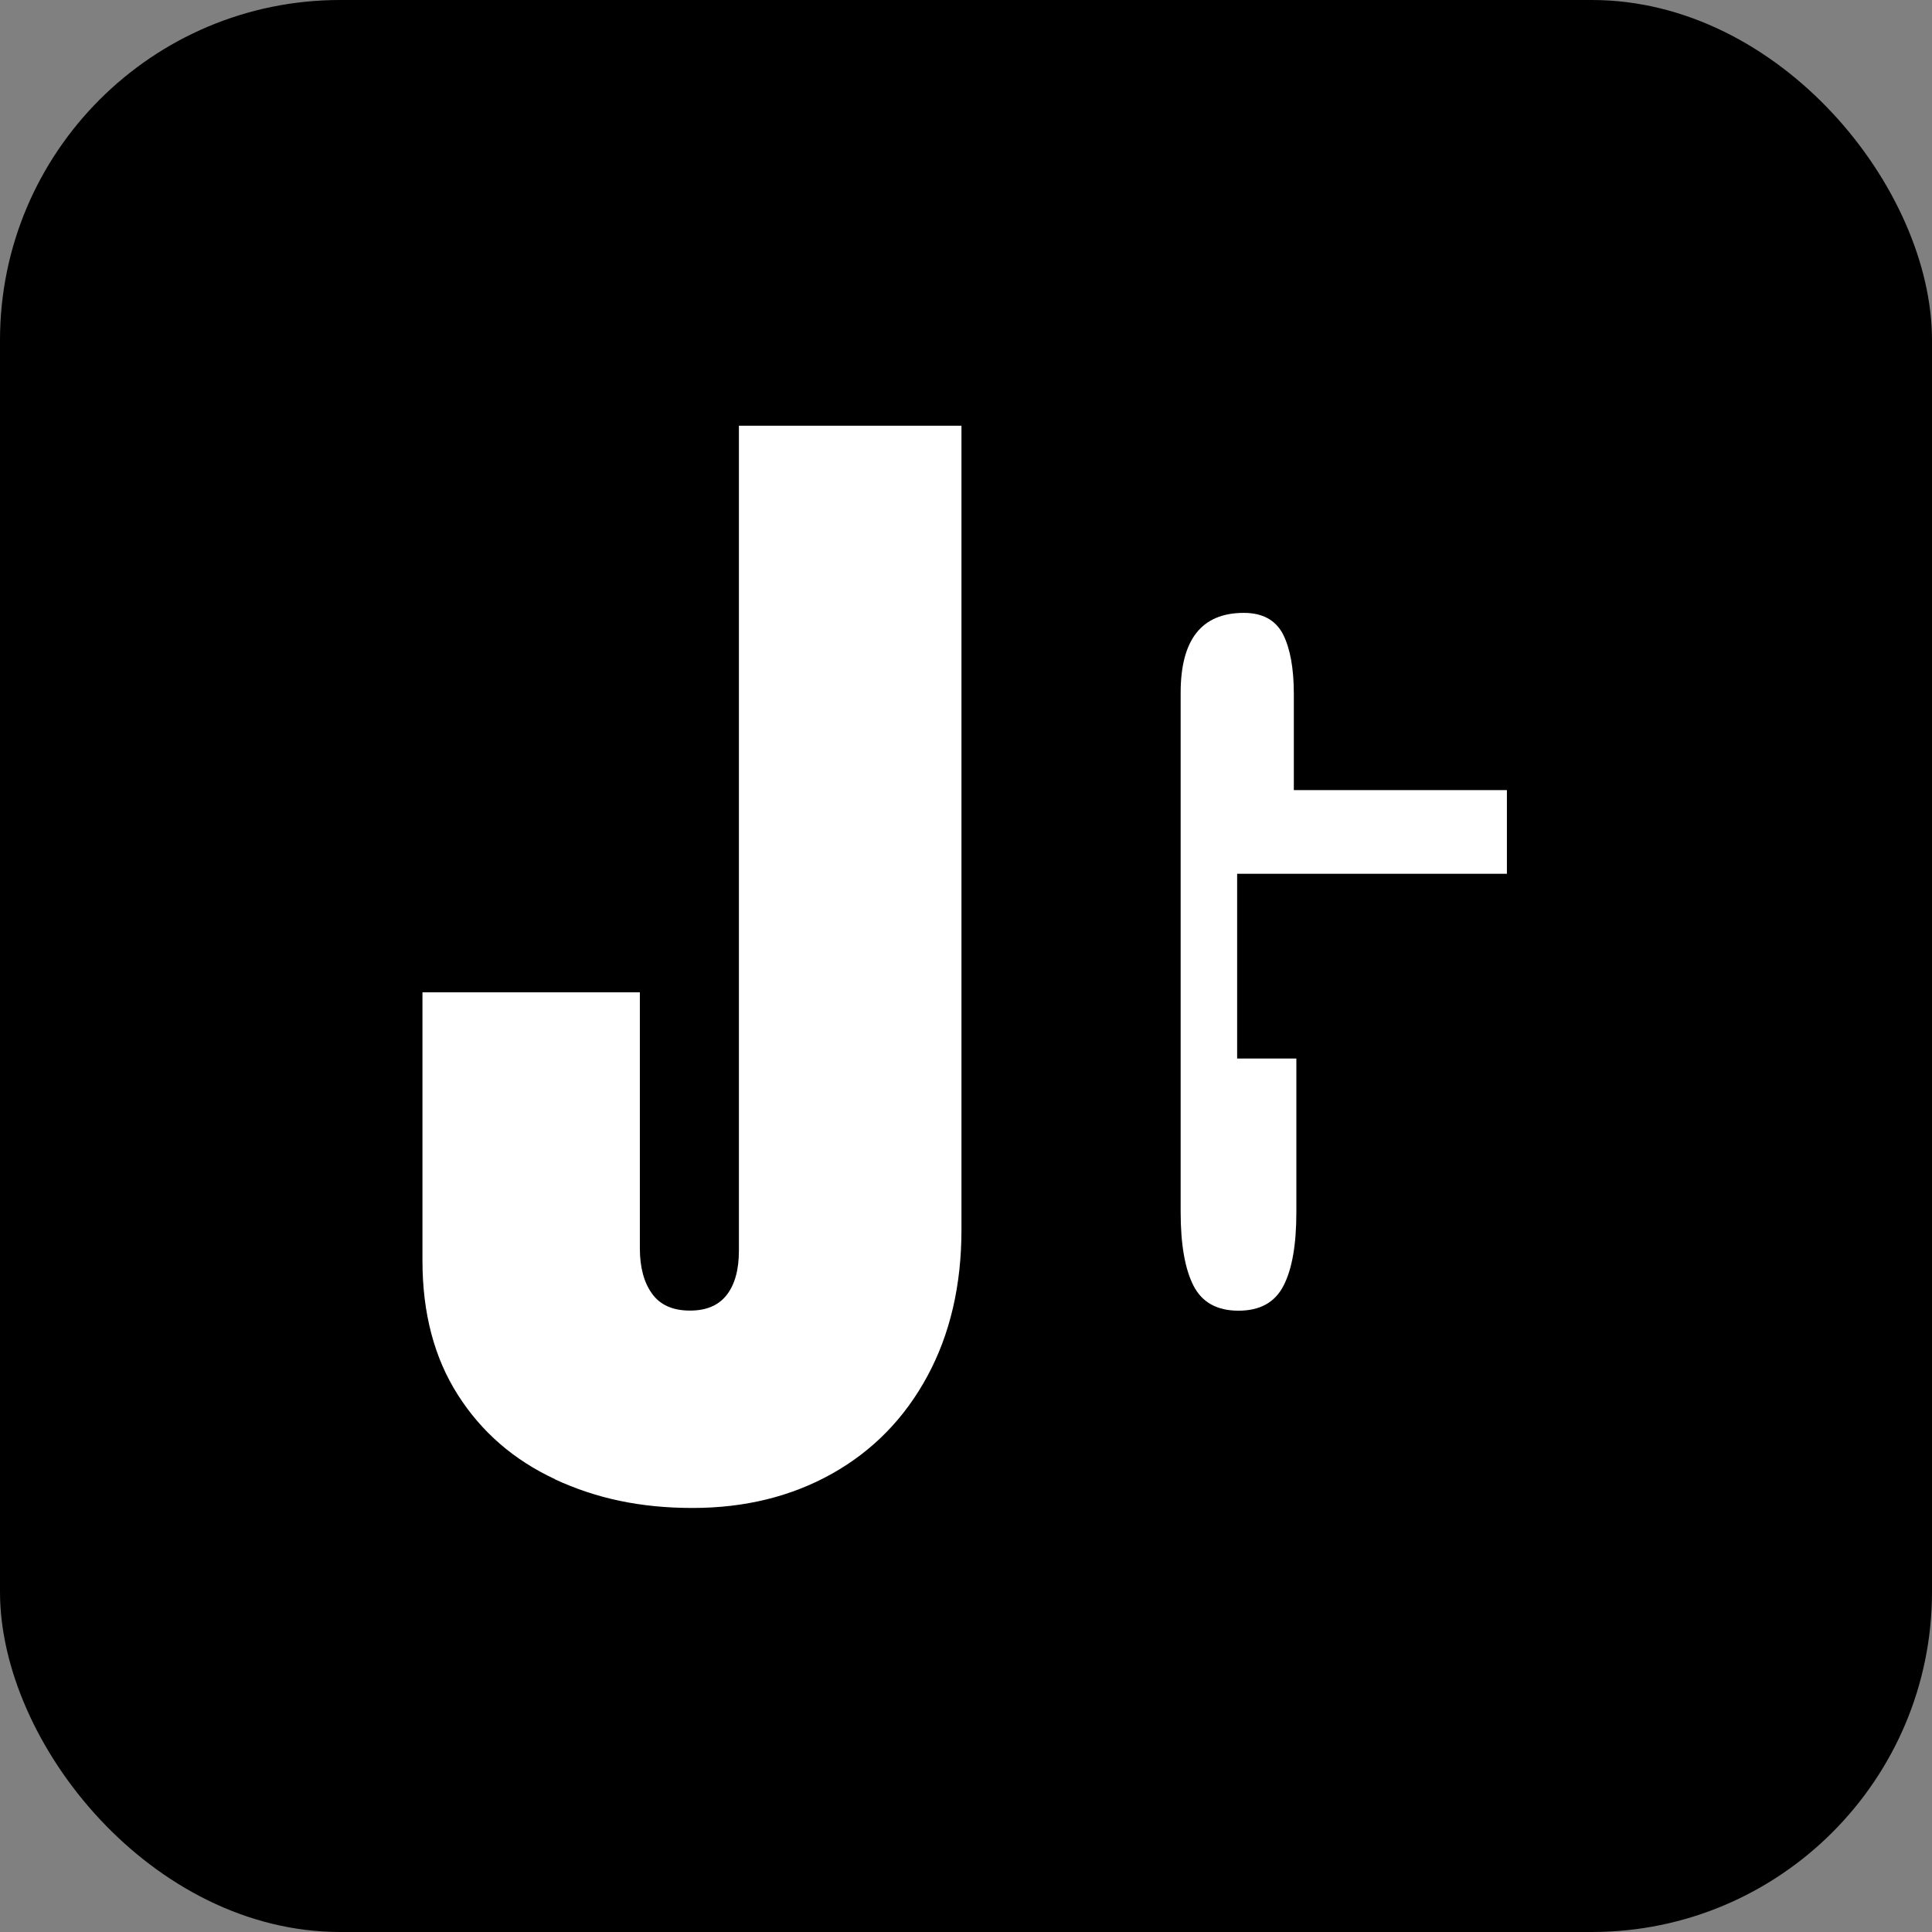
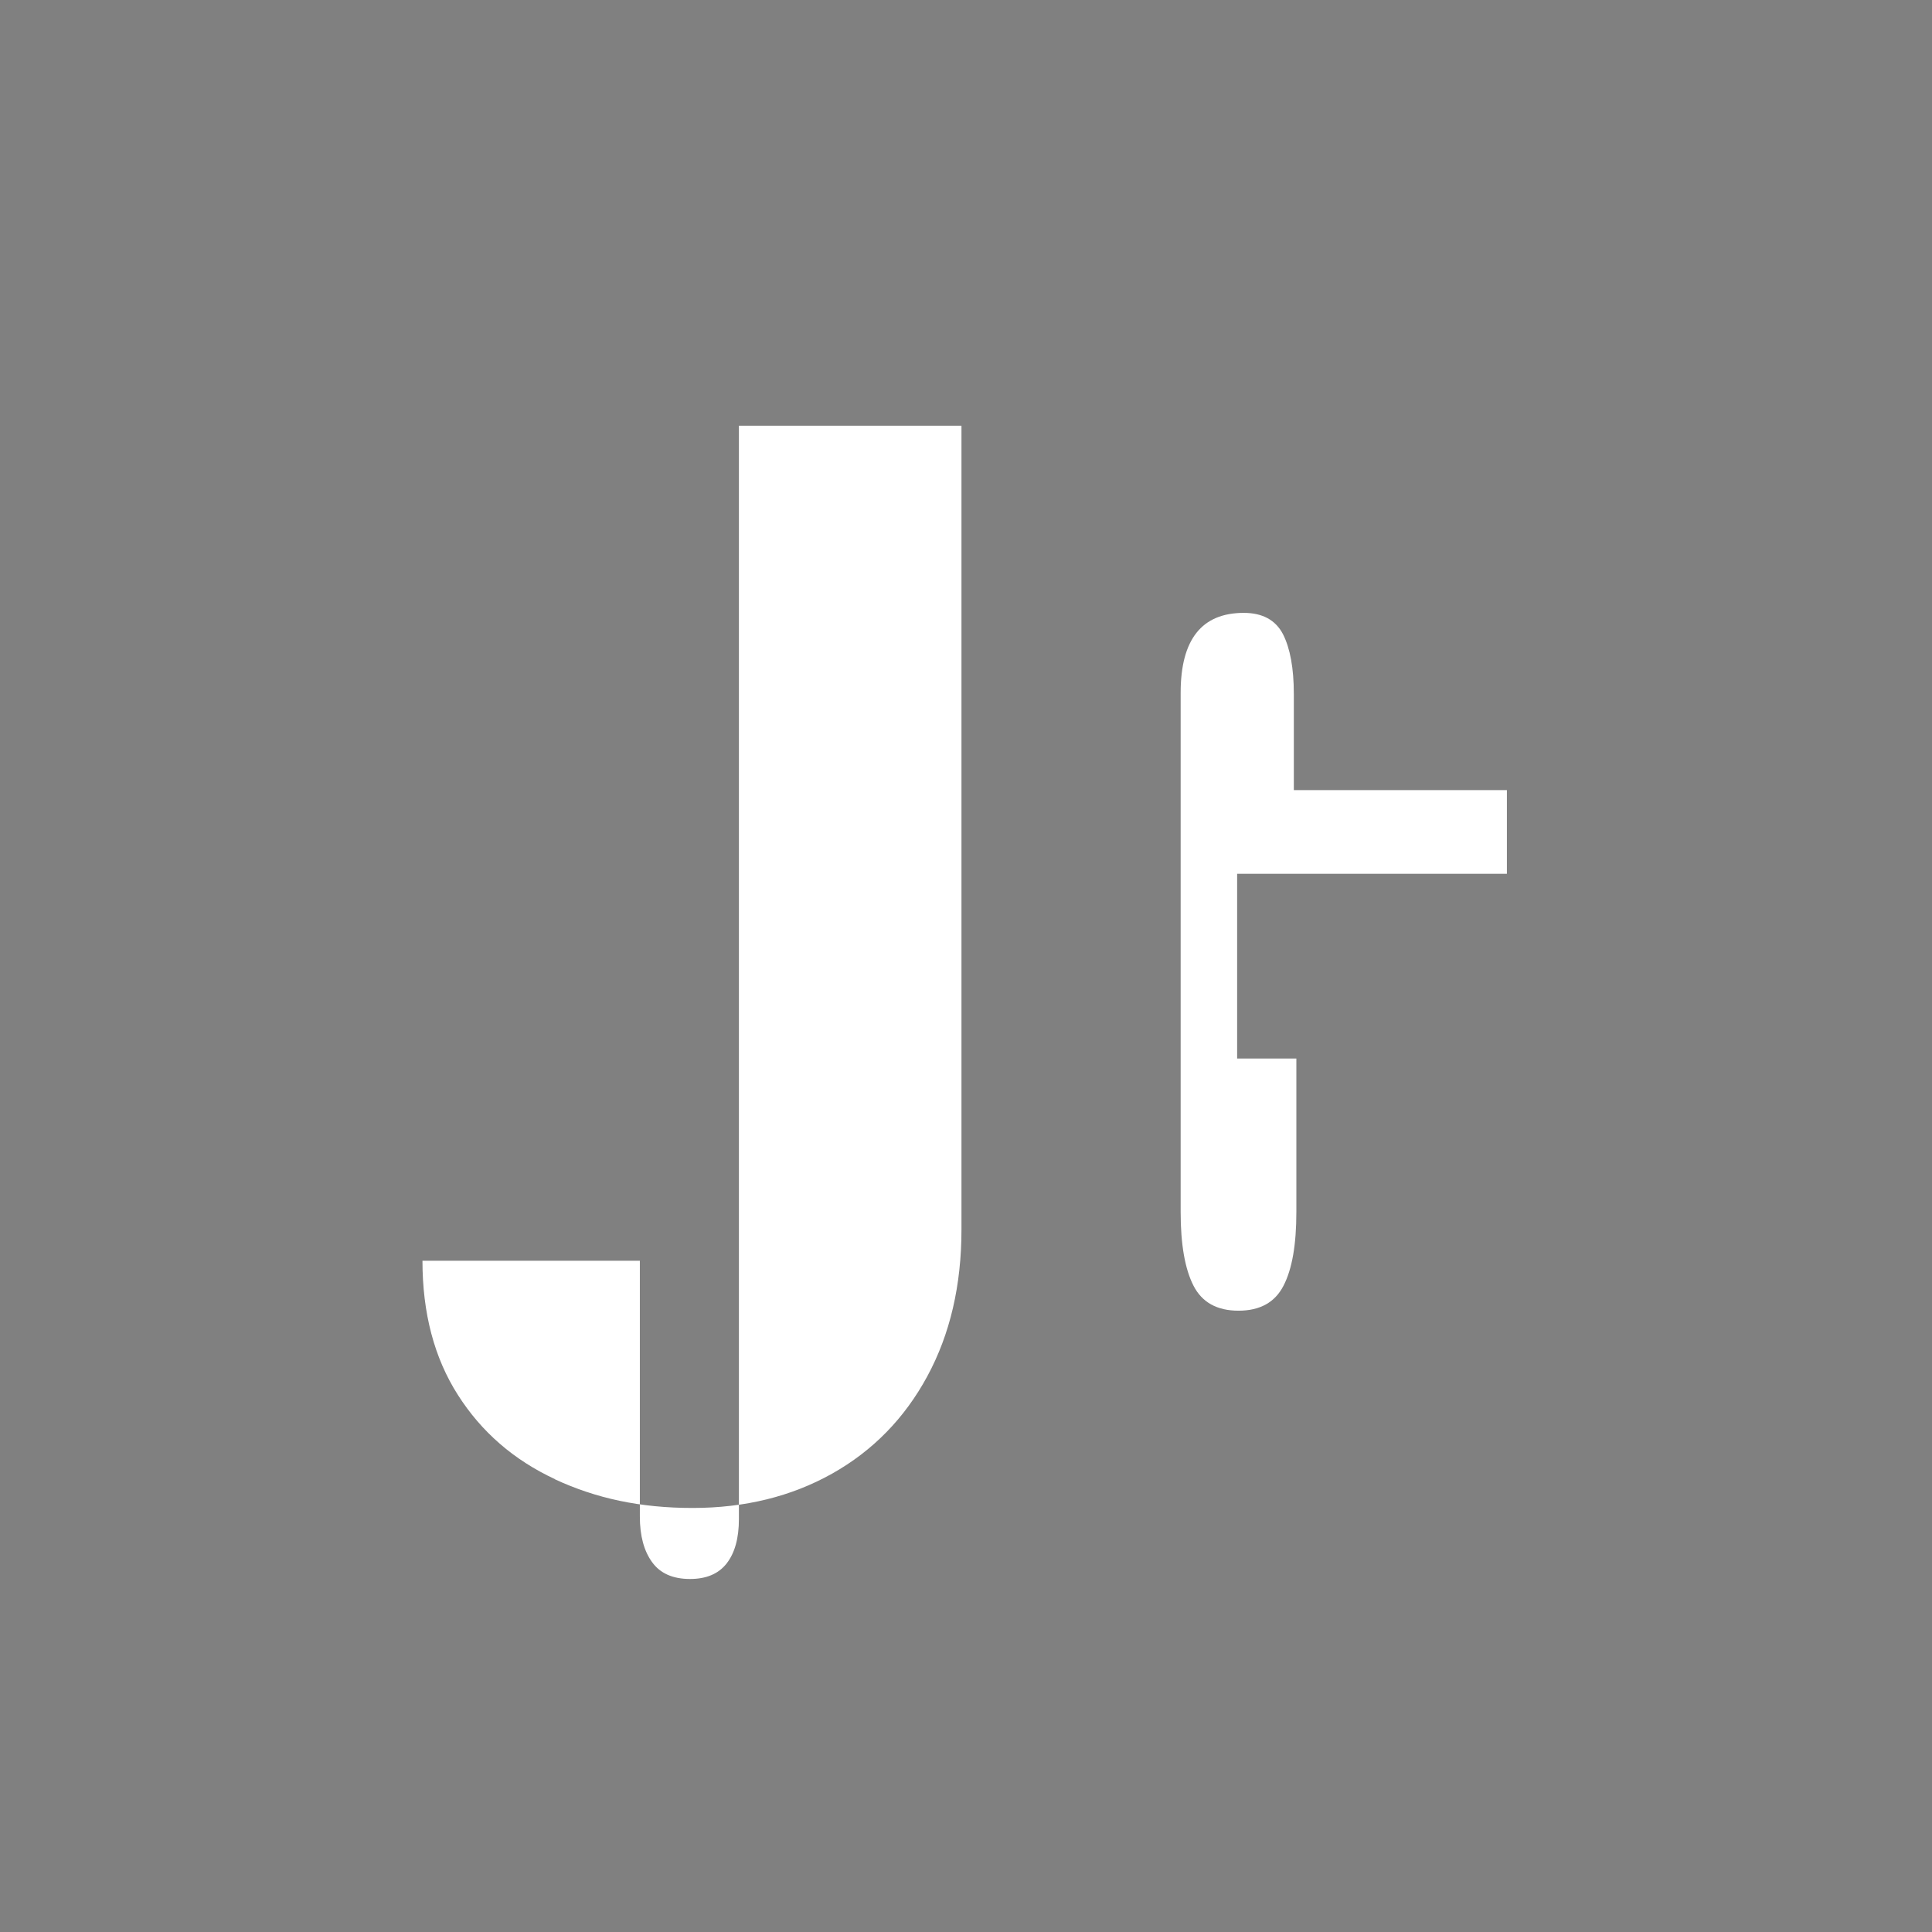
<svg xmlns="http://www.w3.org/2000/svg" id="Layer_2" data-name="Layer 2" viewBox="0 0 183.34 183.34">
  <rect x="0" y="0" width="183.34" height="183.34" fill="#808080" stroke="none" />
  <defs>
    <style>
      .cls-1 {
        fill: #fff;
      }
    </style>
  </defs>
  <g id="Layer_10" data-name="Layer 10">
    <g>
-       <rect width="183.34" height="183.34" rx="32.28" ry="32.28" />
      <g>
-         <path class="cls-1" d="M52.67,140.37c-3.91-1.82-6.98-4.48-9.22-8-2.24-3.51-3.36-7.76-3.36-12.73v-25.47h20.63v24.28c0,1.82.39,3.26,1.16,4.32.77,1.07,1.97,1.6,3.6,1.6,1.55,0,2.71-.49,3.48-1.48.77-.99,1.16-2.39,1.16-4.21V40.4h21.12v76.28c0,5.29-1.08,9.93-3.24,13.92-2.16,3.99-5.17,7.07-9.03,9.24-3.87,2.17-8.28,3.26-13.25,3.26s-9.16-.91-13.06-2.72Z" />
+         <path class="cls-1" d="M52.67,140.37c-3.91-1.82-6.98-4.48-9.22-8-2.24-3.51-3.36-7.76-3.36-12.73h20.63v24.28c0,1.82.39,3.26,1.16,4.32.77,1.07,1.97,1.6,3.6,1.6,1.55,0,2.71-.49,3.48-1.48.77-.99,1.16-2.39,1.16-4.21V40.4h21.12v76.28c0,5.29-1.08,9.93-3.24,13.92-2.16,3.99-5.17,7.07-9.03,9.24-3.87,2.17-8.28,3.26-13.25,3.26s-9.16-.91-13.06-2.72Z" />
        <path class="cls-1" d="M117.41,82.92h25.59v-7.94h-20.22v-9.12c0-2.45-.35-4.34-1.03-5.68-.7-1.34-1.94-2.02-3.72-2.02-3.99,0-5.99,2.53-5.99,7.58v49.28c0,3.08.41,5.41,1.22,6.99.81,1.58,2.23,2.37,4.27,2.37s3.46-.79,4.27-2.37c.82-1.58,1.22-3.9,1.22-6.99v-14.57h-5.62v-17.53Z" />
      </g>
    </g>
  </g>
</svg>